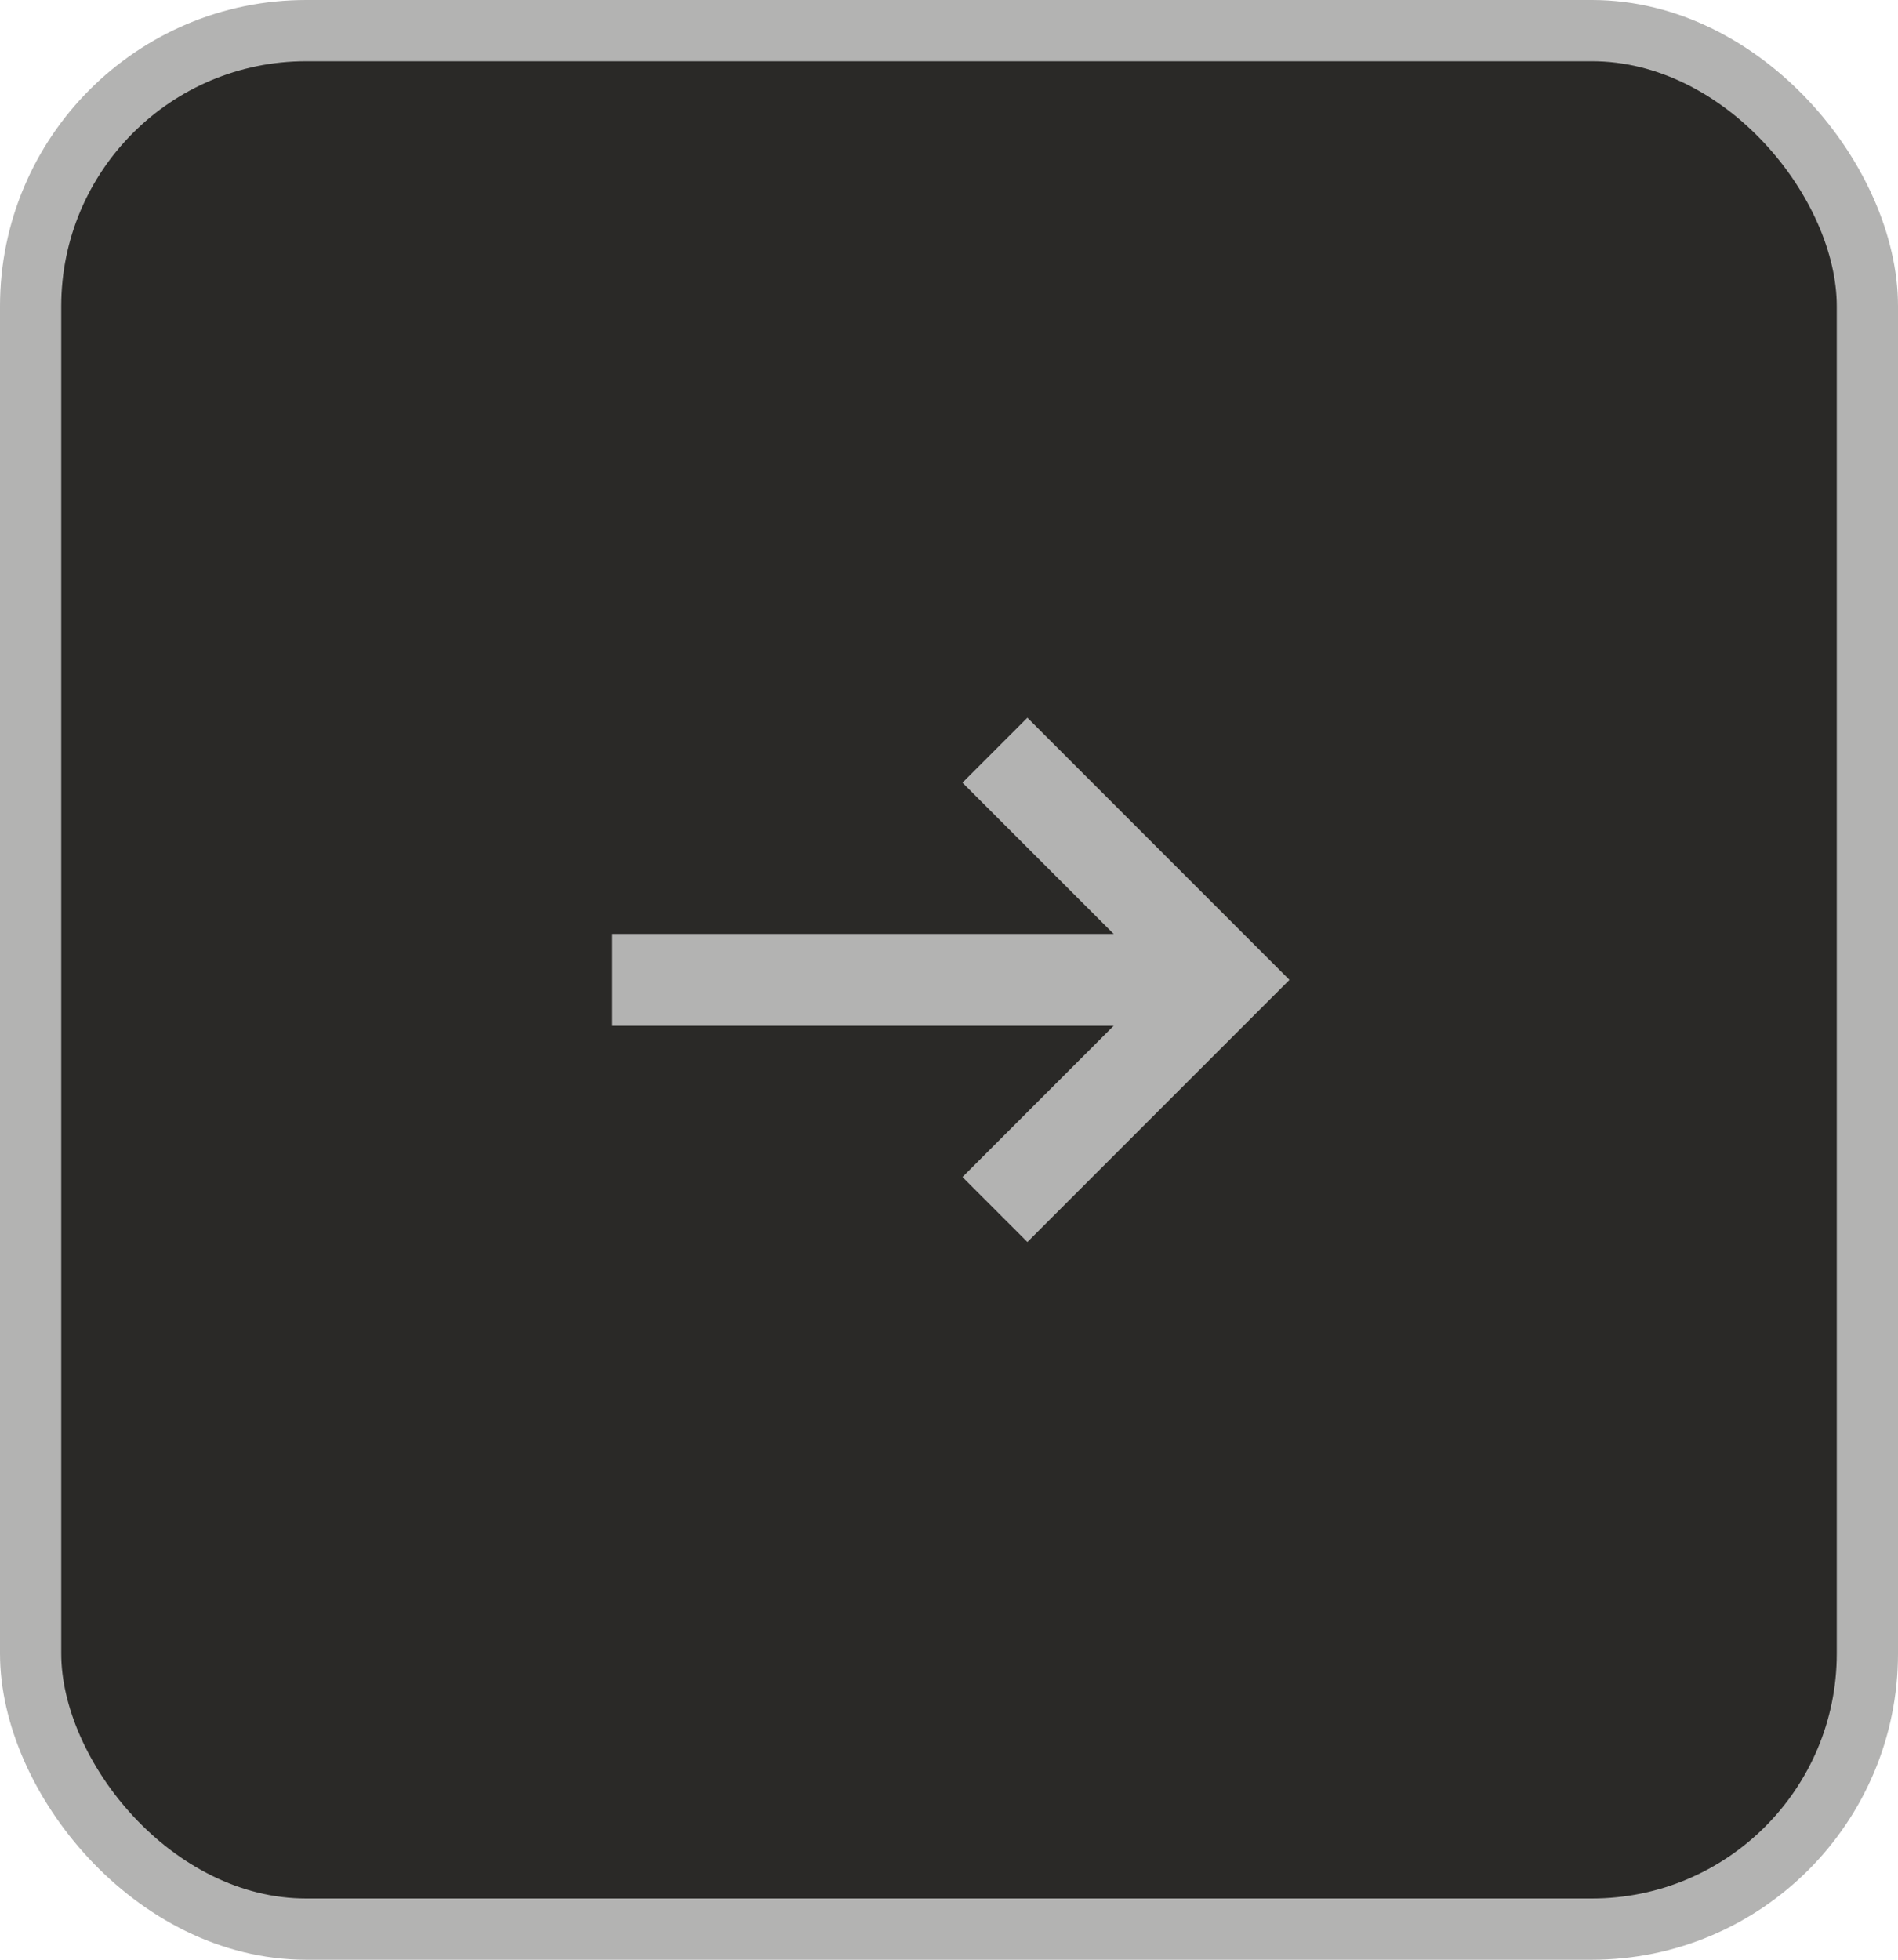
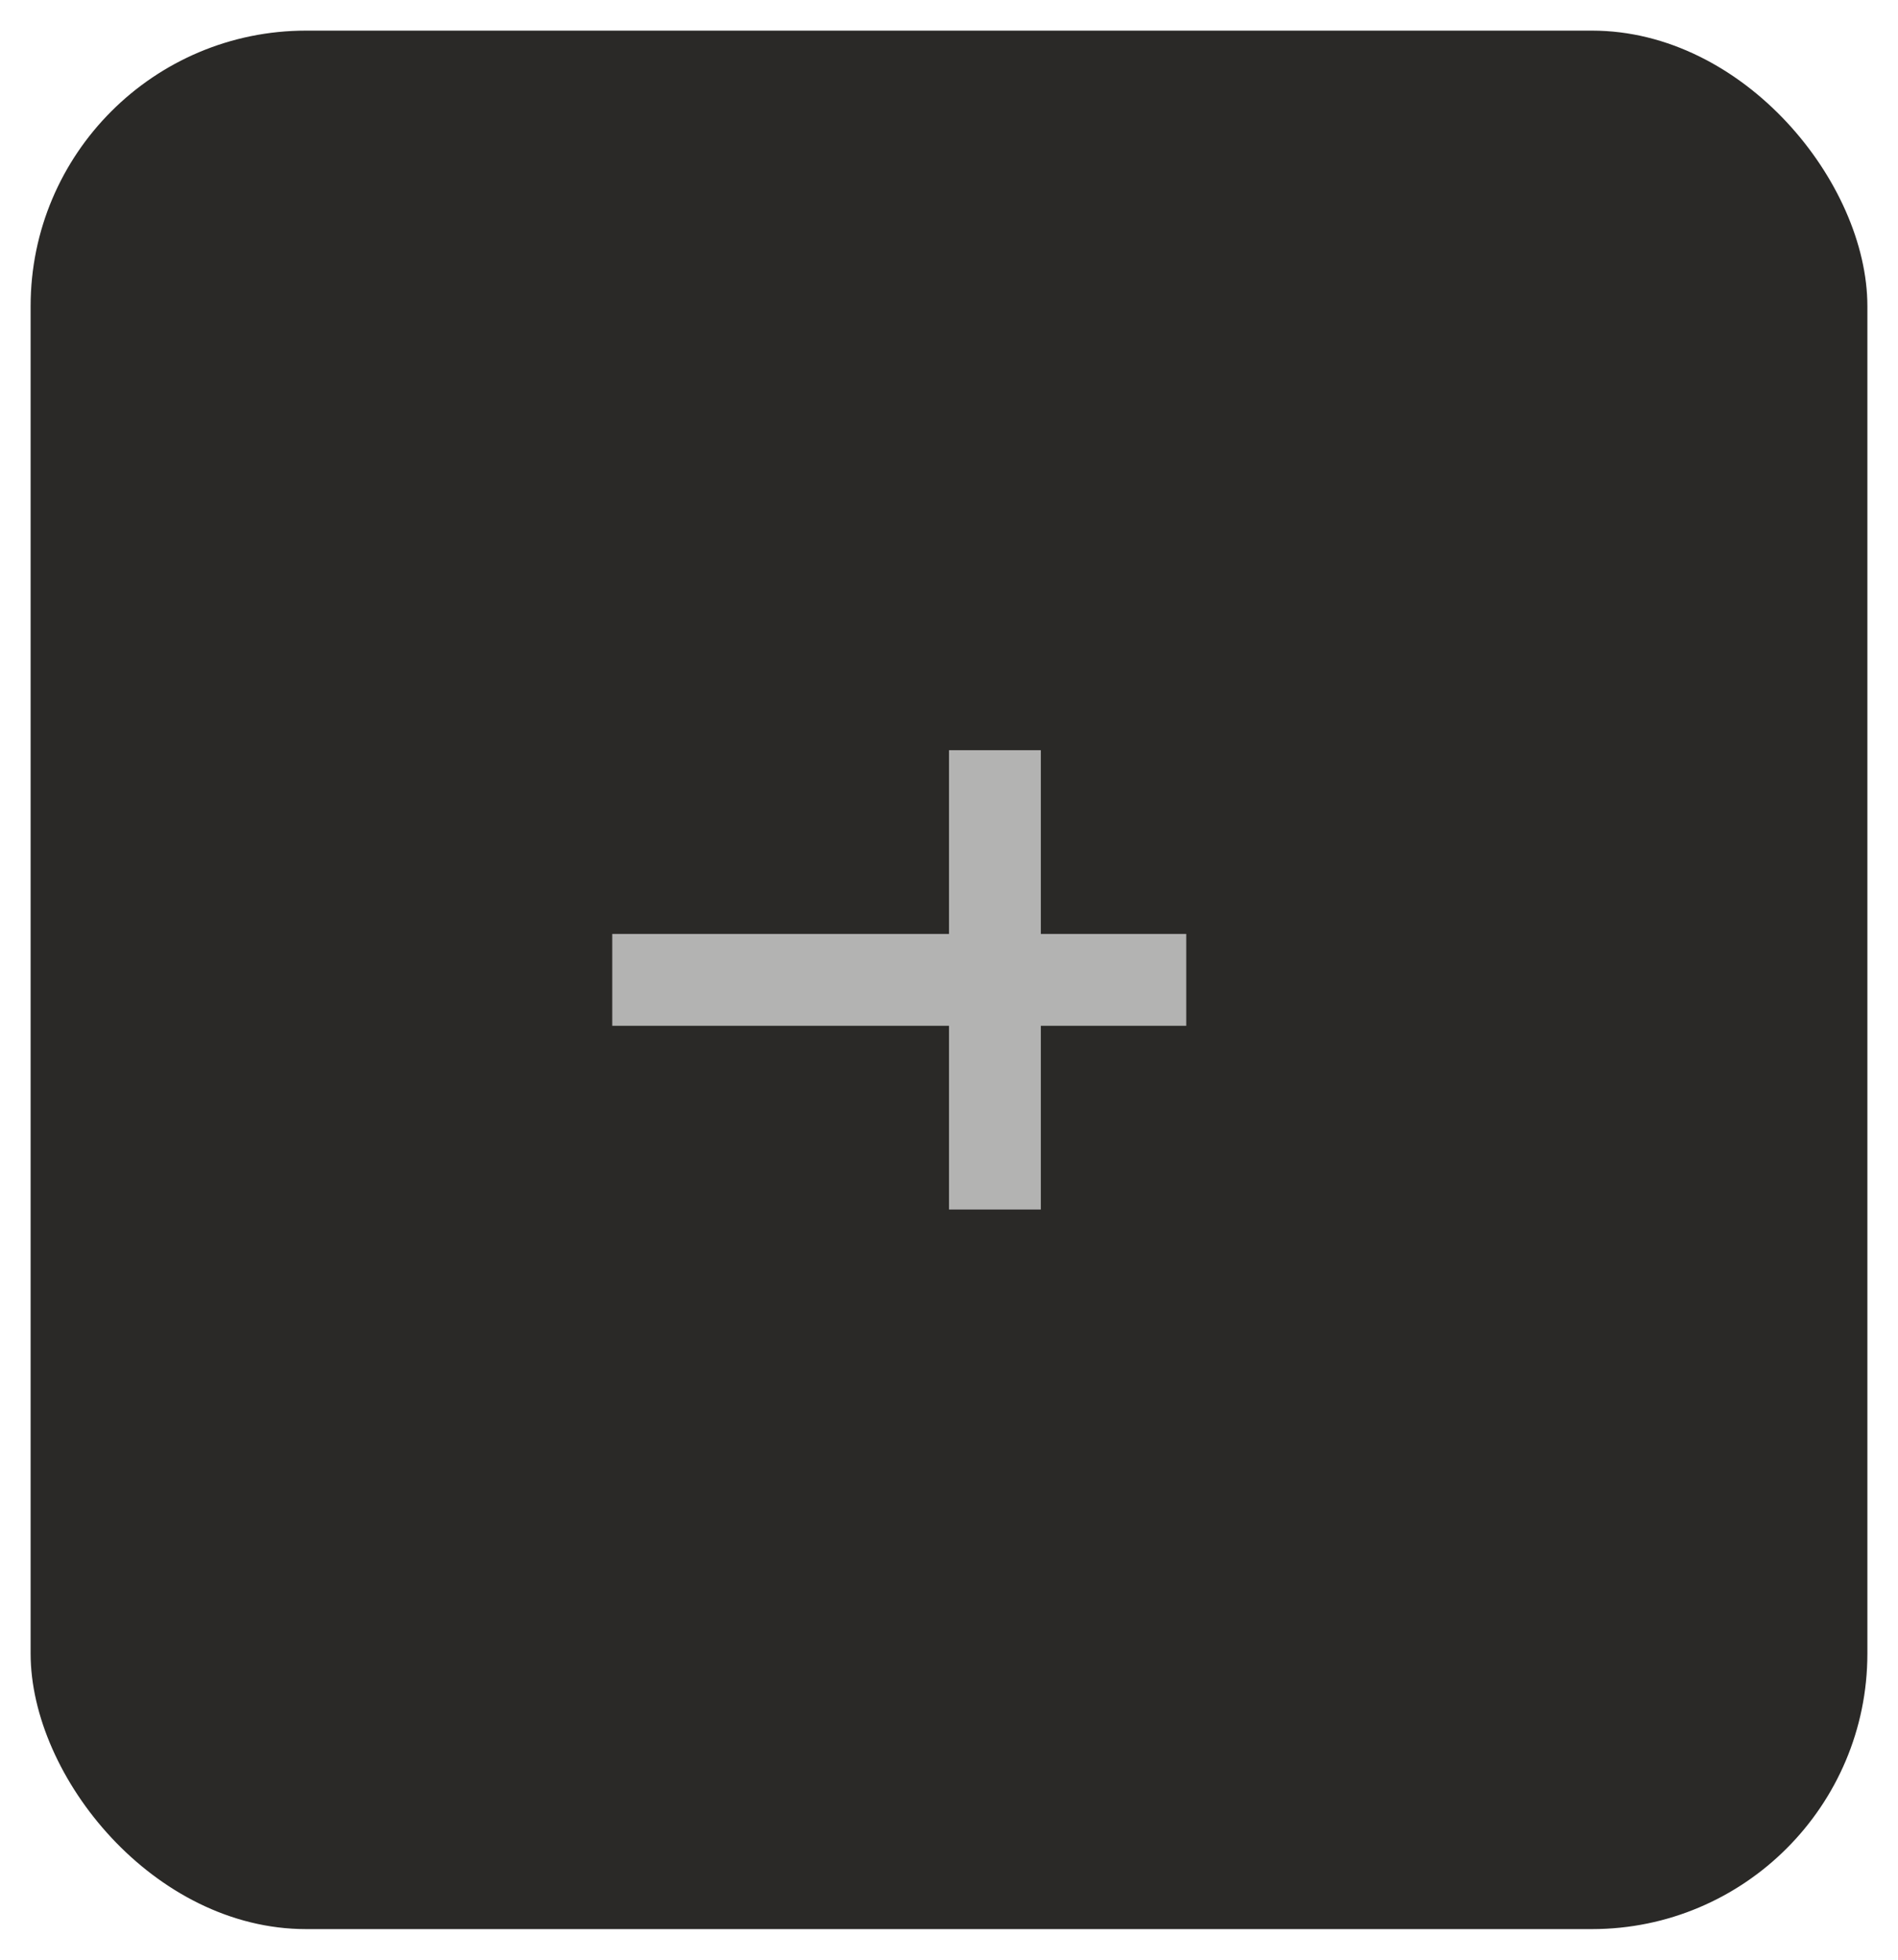
<svg xmlns="http://www.w3.org/2000/svg" width="31" height="32" viewBox="0 0 31 32" fill="none">
  <rect x="0.5" y="0.5" width="30" height="31" rx="4.5" fill="#2A2927" />
-   <rect x="0.5" y="0.5" width="30" height="31" rx="4.5" stroke="#B3B3B2" />
  <path d="M10 16H19.375" stroke="#B3B3B2" stroke-width="1.5" />
-   <path d="M16.25 12.25L20 16L16.25 19.75" stroke="#B3B3B2" stroke-width="1.5" />
+   <path d="M16.25 12.25L16.25 19.75" stroke="#B3B3B2" stroke-width="1.5" />
</svg>